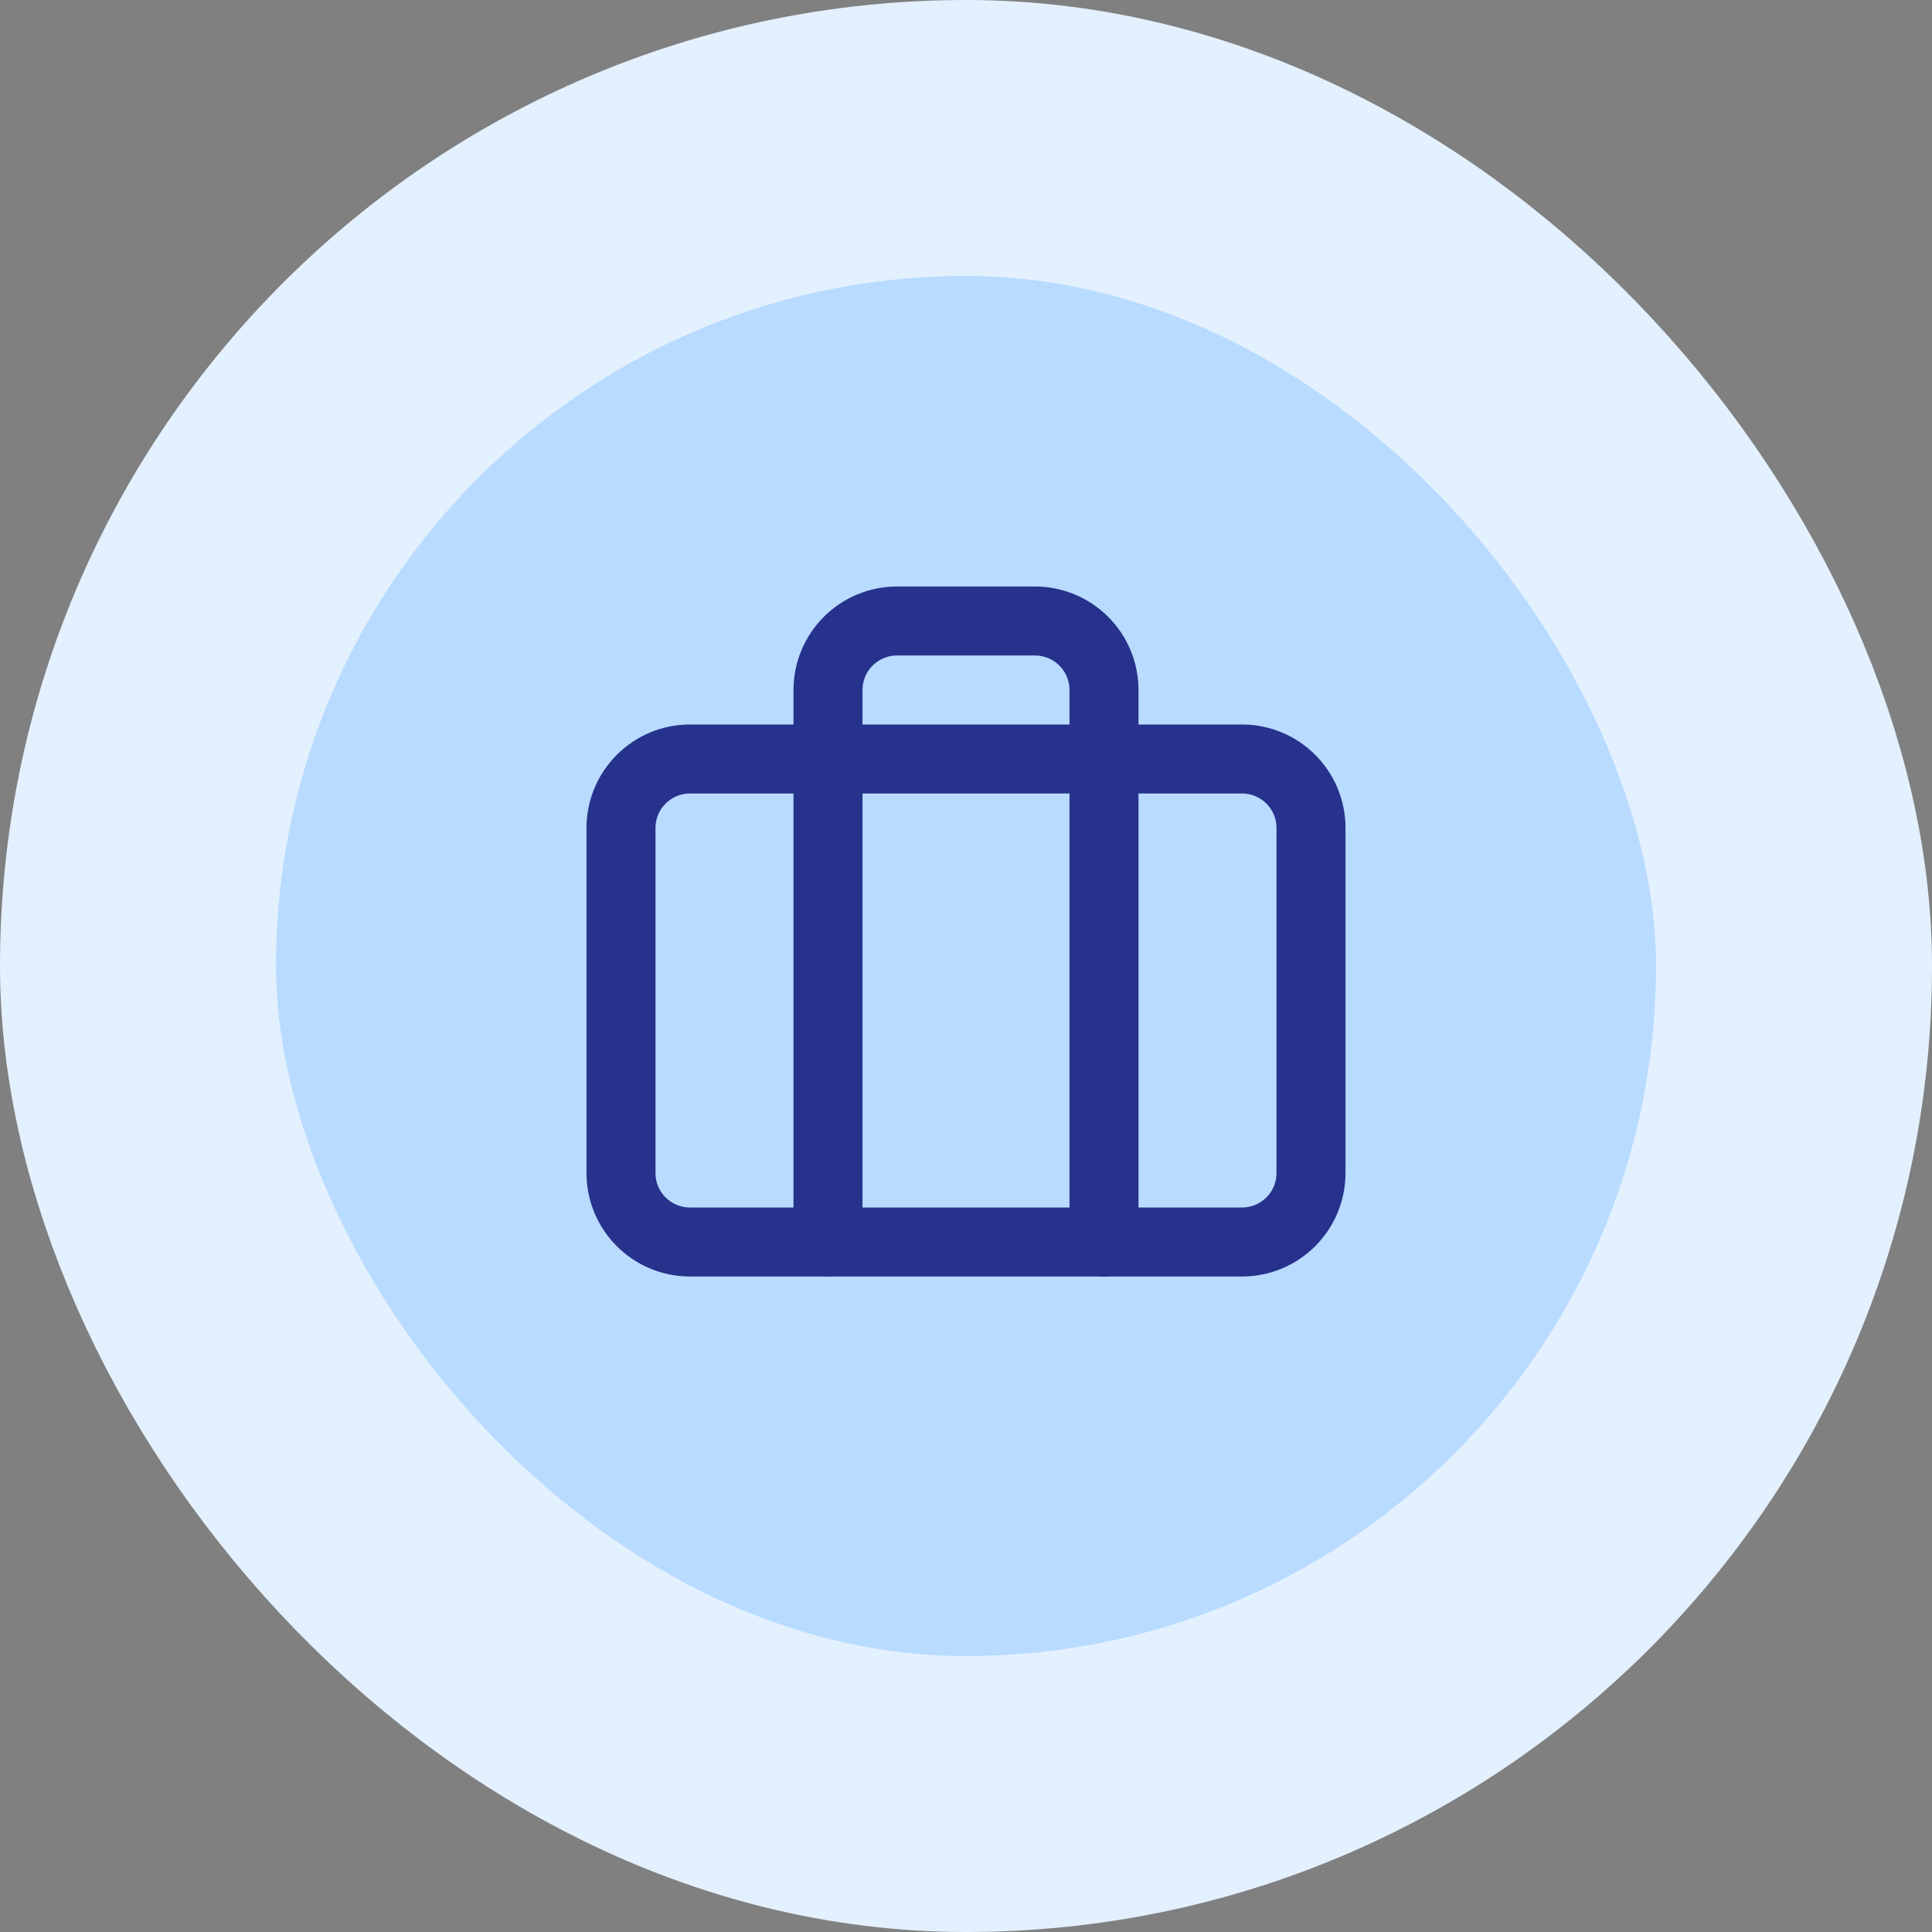
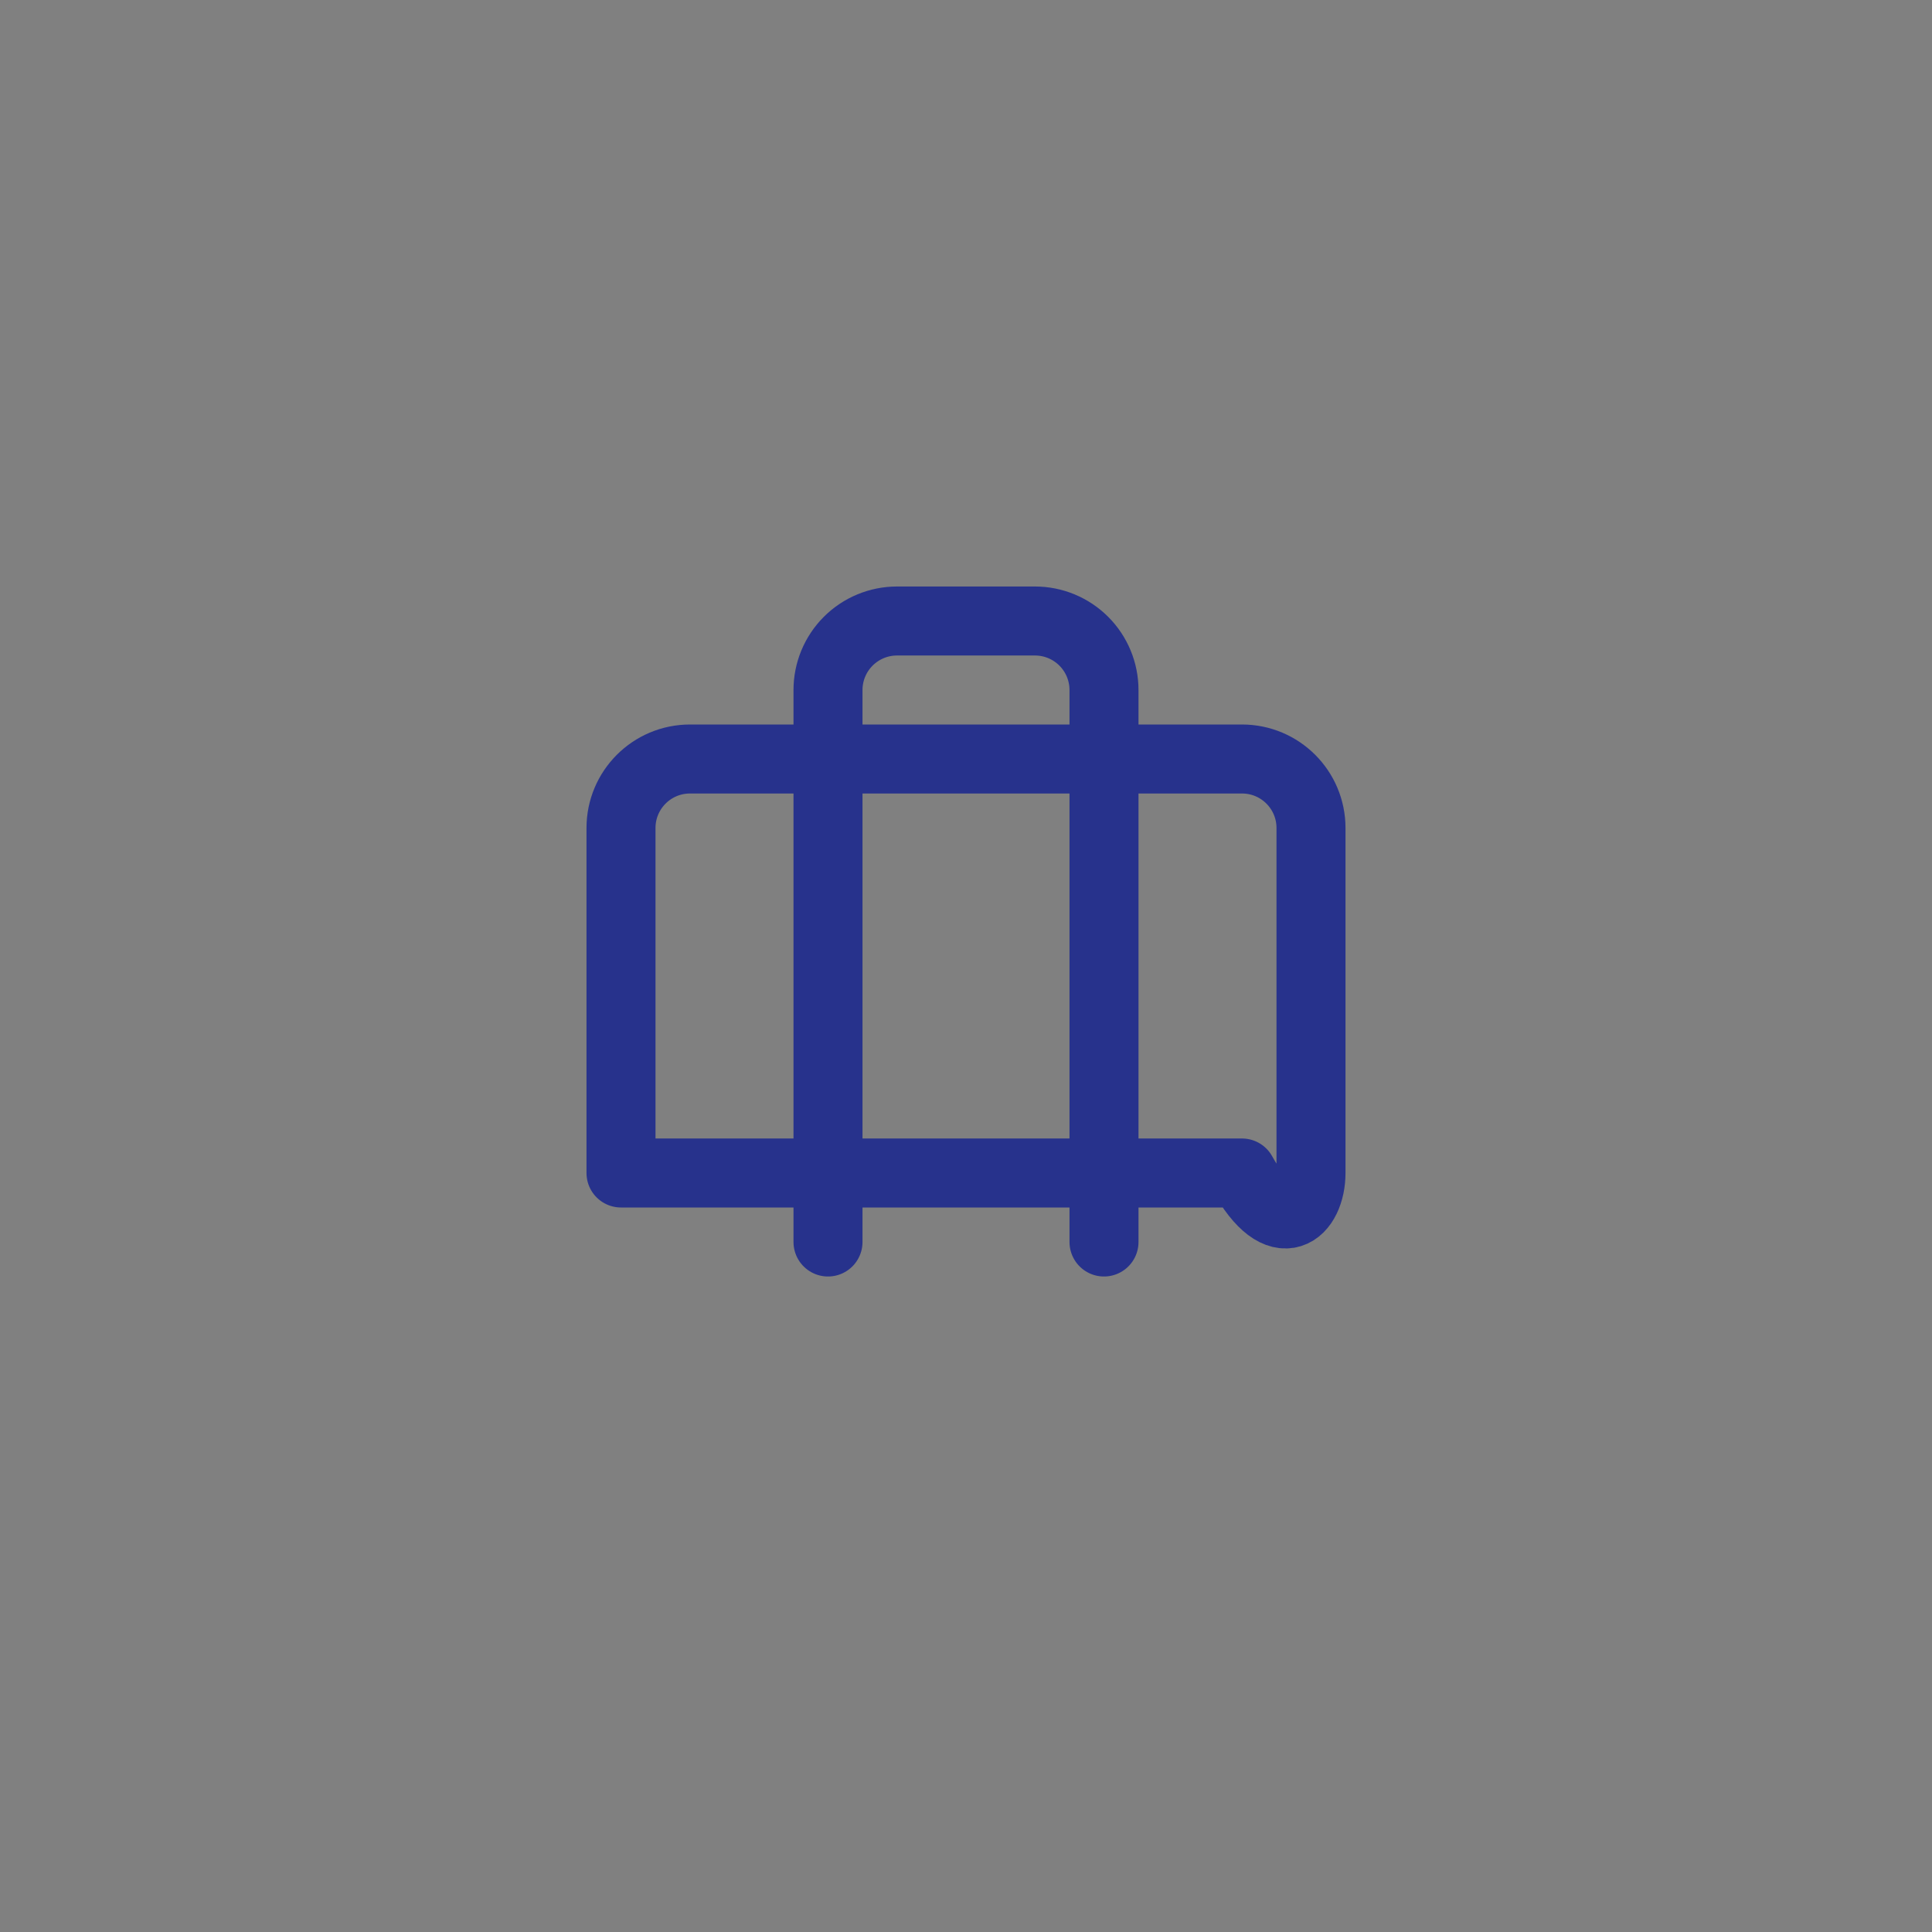
<svg xmlns="http://www.w3.org/2000/svg" width="56" height="56" viewBox="0 0 56 56" fill="none">
  <rect x="0" y="0" width="56" height="56" fill="#808080" stroke="none" />
-   <rect x="4" y="4" width="48" height="48" rx="24" fill="#B8DBFF" />
-   <rect x="4" y="4" width="48" height="48" rx="24" stroke="#E3F0FE" stroke-width="8" />
  <path d="M32 36V20C32 19.47 31.789 18.961 31.414 18.586C31.039 18.211 30.53 18 30 18H26C25.47 18 24.961 18.211 24.586 18.586C24.211 18.961 24 19.47 24 20V36" stroke="#27328C" stroke-width="2" stroke-linecap="round" stroke-linejoin="round" />
-   <path d="M36 22H20C18.895 22 18 22.895 18 24V34C18 35.105 18.895 36 20 36H36C37.105 36 38 35.105 38 34V24C38 22.895 37.105 22 36 22Z" stroke="#27328C" stroke-width="2" stroke-linecap="round" stroke-linejoin="round" />
+   <path d="M36 22H20C18.895 22 18 22.895 18 24V34H36C37.105 36 38 35.105 38 34V24C38 22.895 37.105 22 36 22Z" stroke="#27328C" stroke-width="2" stroke-linecap="round" stroke-linejoin="round" />
</svg>